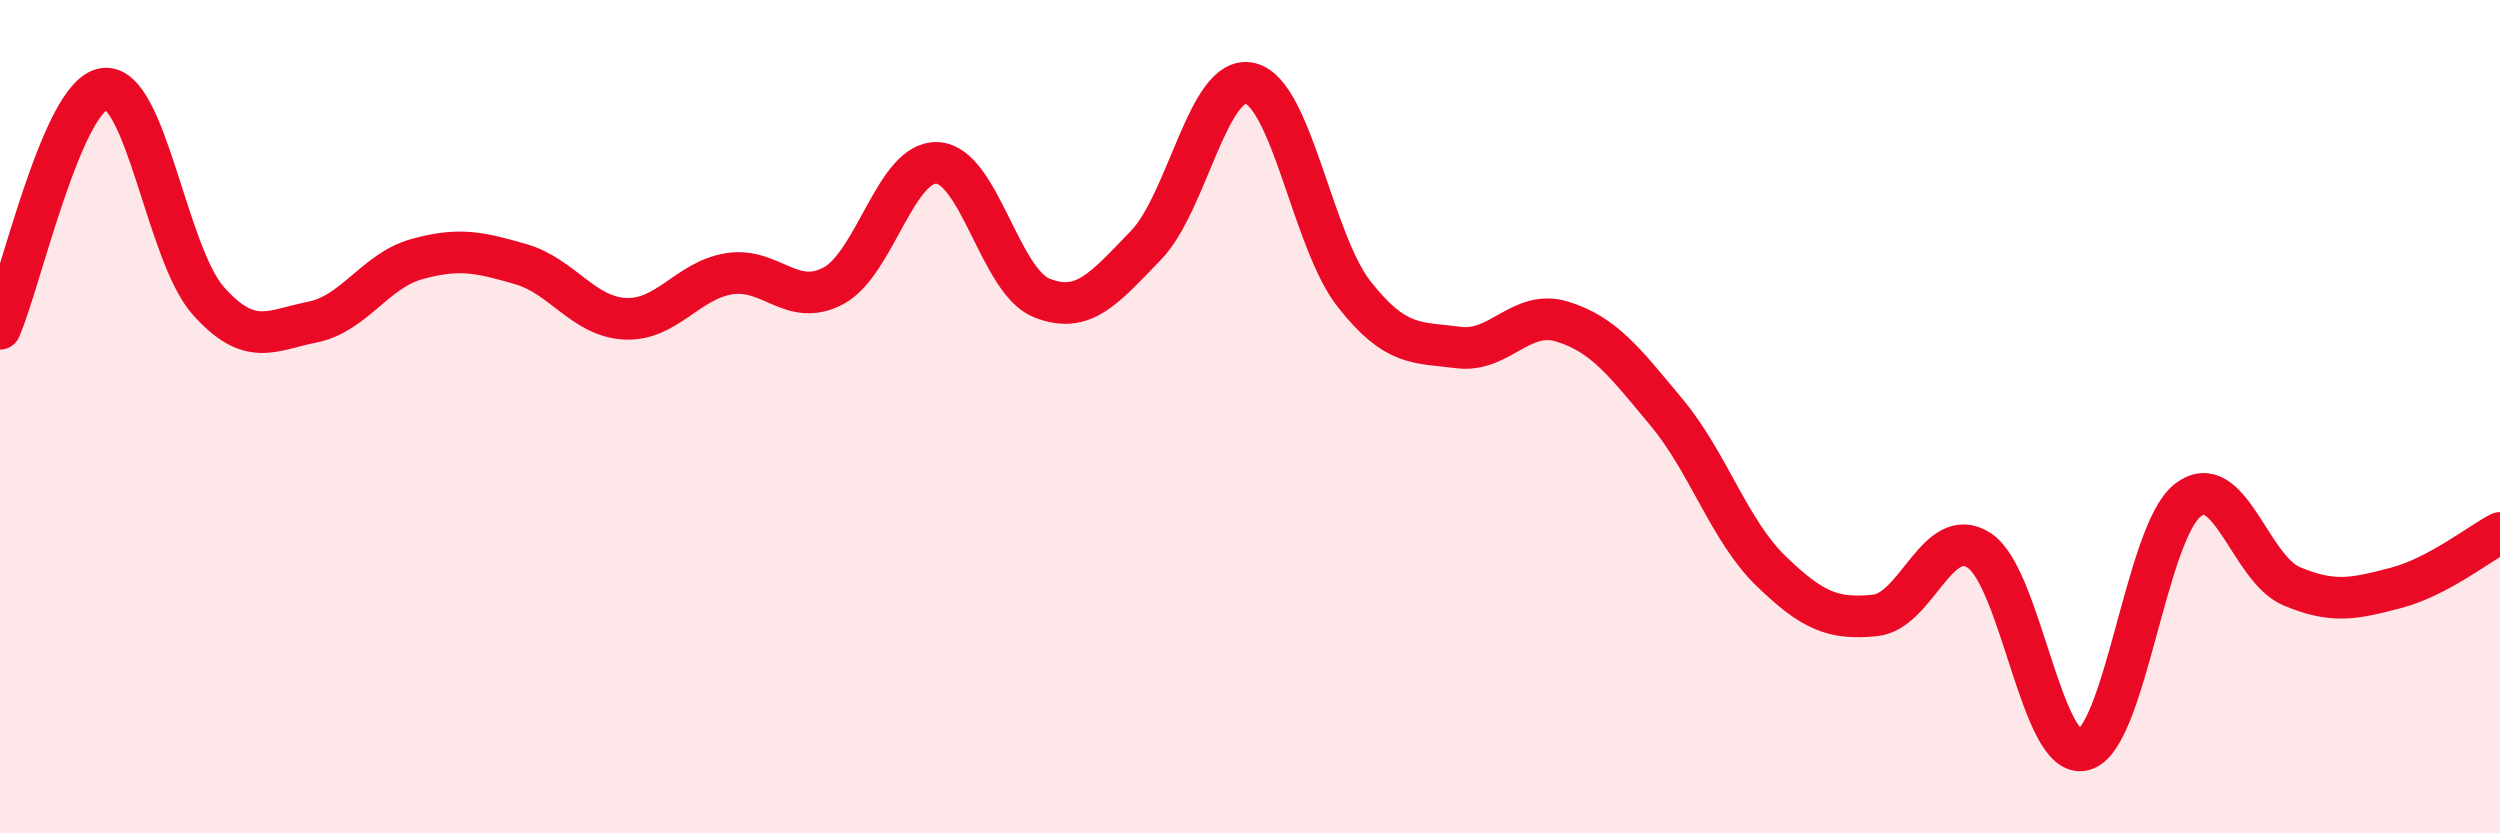
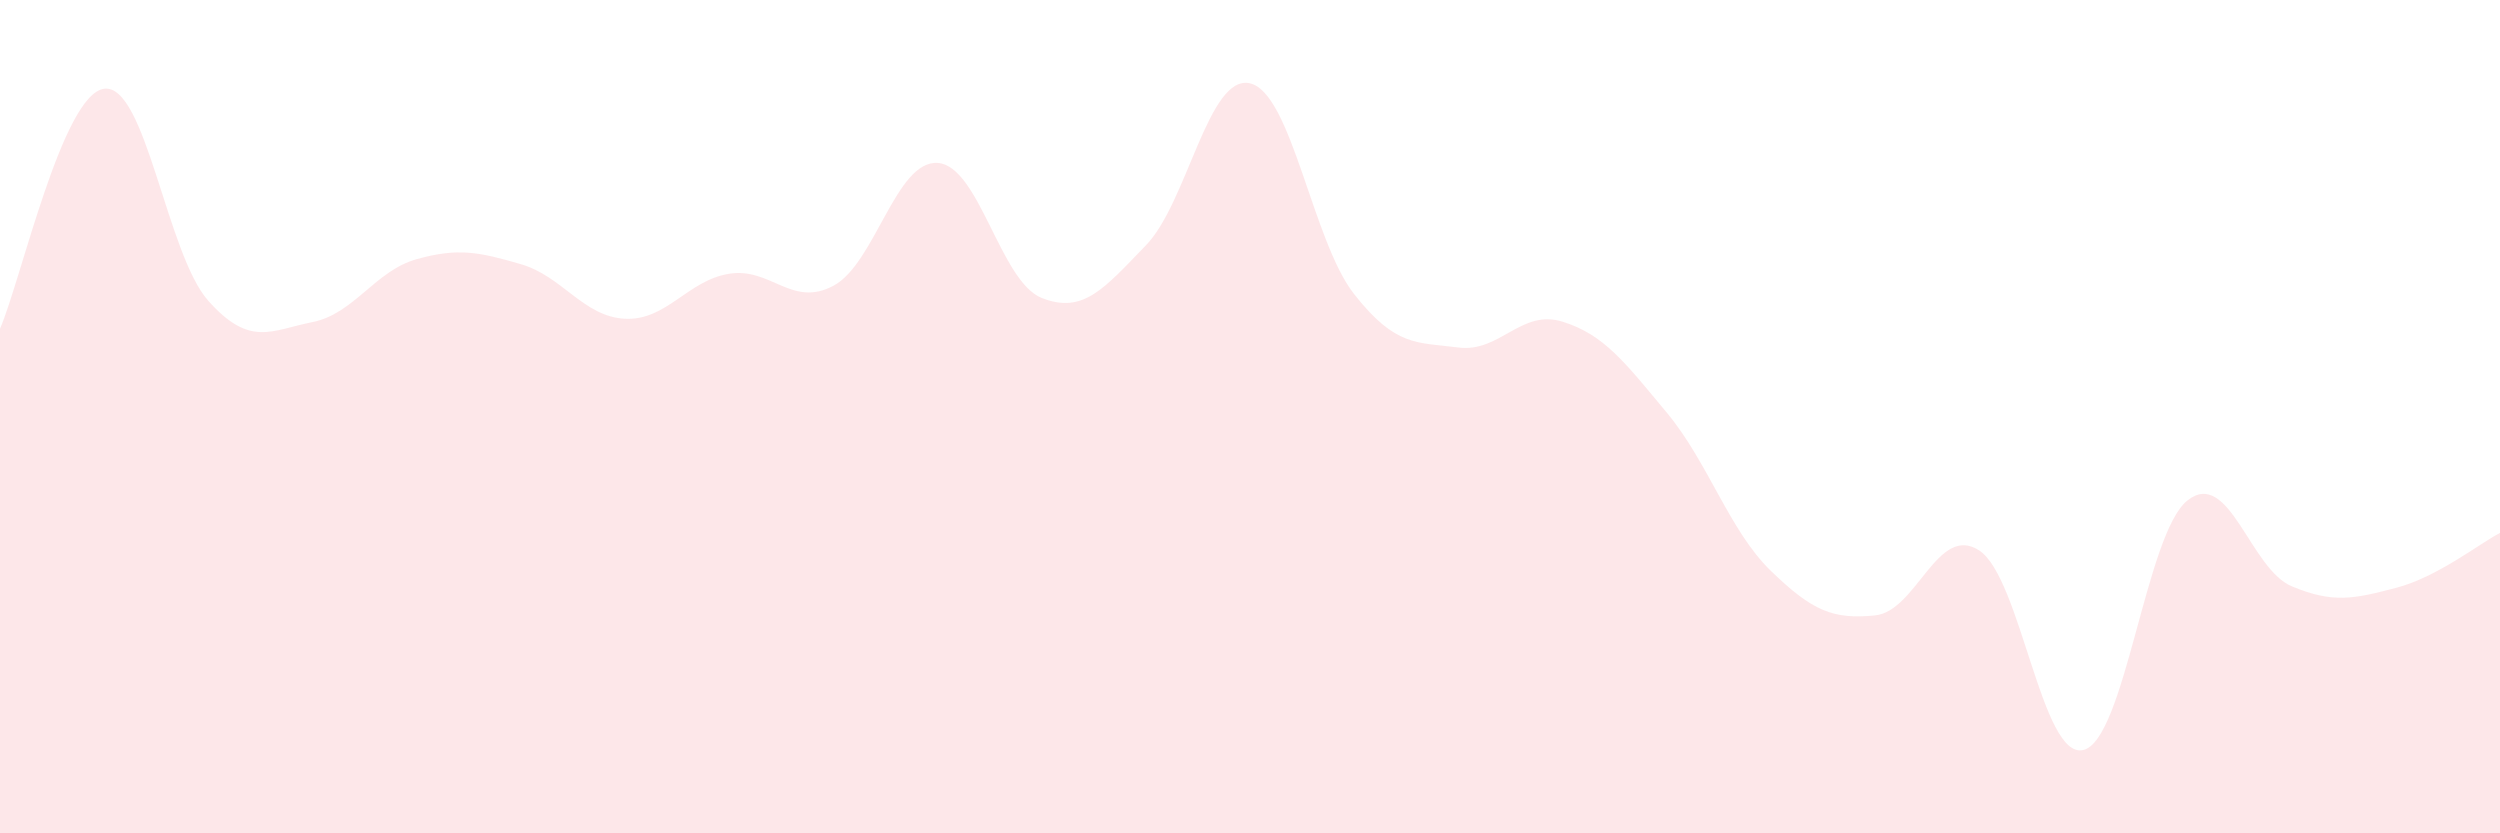
<svg xmlns="http://www.w3.org/2000/svg" width="60" height="20" viewBox="0 0 60 20">
  <path d="M 0,7.89 C 0.5,6.74 1.5,2.26 2.5,2.13 C 3.5,2 4,6.1 5,7.22 C 6,8.34 6.5,7.93 7.5,7.73 C 8.5,7.53 9,6.5 10,6.22 C 11,5.94 11.5,6.05 12.5,6.34 C 13.5,6.63 14,7.6 15,7.65 C 16,7.7 16.5,6.73 17.5,6.57 C 18.5,6.41 19,7.39 20,6.86 C 21,6.33 21.5,3.85 22.5,3.91 C 23.5,3.97 24,6.75 25,7.15 C 26,7.55 26.5,6.92 27.5,5.89 C 28.5,4.86 29,1.77 30,2 C 31,2.23 31.5,5.79 32.5,7.06 C 33.5,8.33 34,8.21 35,8.34 C 36,8.47 36.5,7.41 37.5,7.72 C 38.5,8.03 39,8.7 40,9.9 C 41,11.1 41.5,12.73 42.5,13.7 C 43.5,14.67 44,14.87 45,14.77 C 46,14.67 46.5,12.56 47.5,13.21 C 48.5,13.86 49,18.24 50,18 C 51,17.76 51.5,12.8 52.5,12.01 C 53.5,11.22 54,13.65 55,14.07 C 56,14.49 56.5,14.37 57.5,14.11 C 58.5,13.85 59.5,13.05 60,12.79L60 20L0 20Z" fill="#EB0A25" opacity="0.1" stroke-linecap="round" stroke-linejoin="round" />
-   <path d="M 0,7.89 C 0.5,6.74 1.5,2.26 2.5,2.13 C 3.5,2 4,6.1 5,7.22 C 6,8.34 6.5,7.93 7.5,7.73 C 8.5,7.53 9,6.5 10,6.22 C 11,5.94 11.5,6.05 12.5,6.34 C 13.5,6.63 14,7.6 15,7.65 C 16,7.7 16.5,6.73 17.5,6.57 C 18.5,6.41 19,7.39 20,6.86 C 21,6.33 21.5,3.85 22.5,3.91 C 23.5,3.97 24,6.75 25,7.15 C 26,7.55 26.5,6.92 27.5,5.89 C 28.5,4.86 29,1.77 30,2 C 31,2.23 31.5,5.79 32.5,7.06 C 33.5,8.33 34,8.21 35,8.34 C 36,8.47 36.5,7.41 37.5,7.72 C 38.5,8.03 39,8.7 40,9.9 C 41,11.1 41.5,12.73 42.5,13.7 C 43.5,14.67 44,14.87 45,14.77 C 46,14.67 46.5,12.56 47.5,13.21 C 48.5,13.86 49,18.24 50,18 C 51,17.76 51.5,12.8 52.5,12.01 C 53.5,11.22 54,13.65 55,14.07 C 56,14.49 56.5,14.37 57.5,14.11 C 58.5,13.85 59.5,13.05 60,12.79" stroke="#EB0A25" stroke-width="1" fill="none" stroke-linecap="round" stroke-linejoin="round" />
</svg>